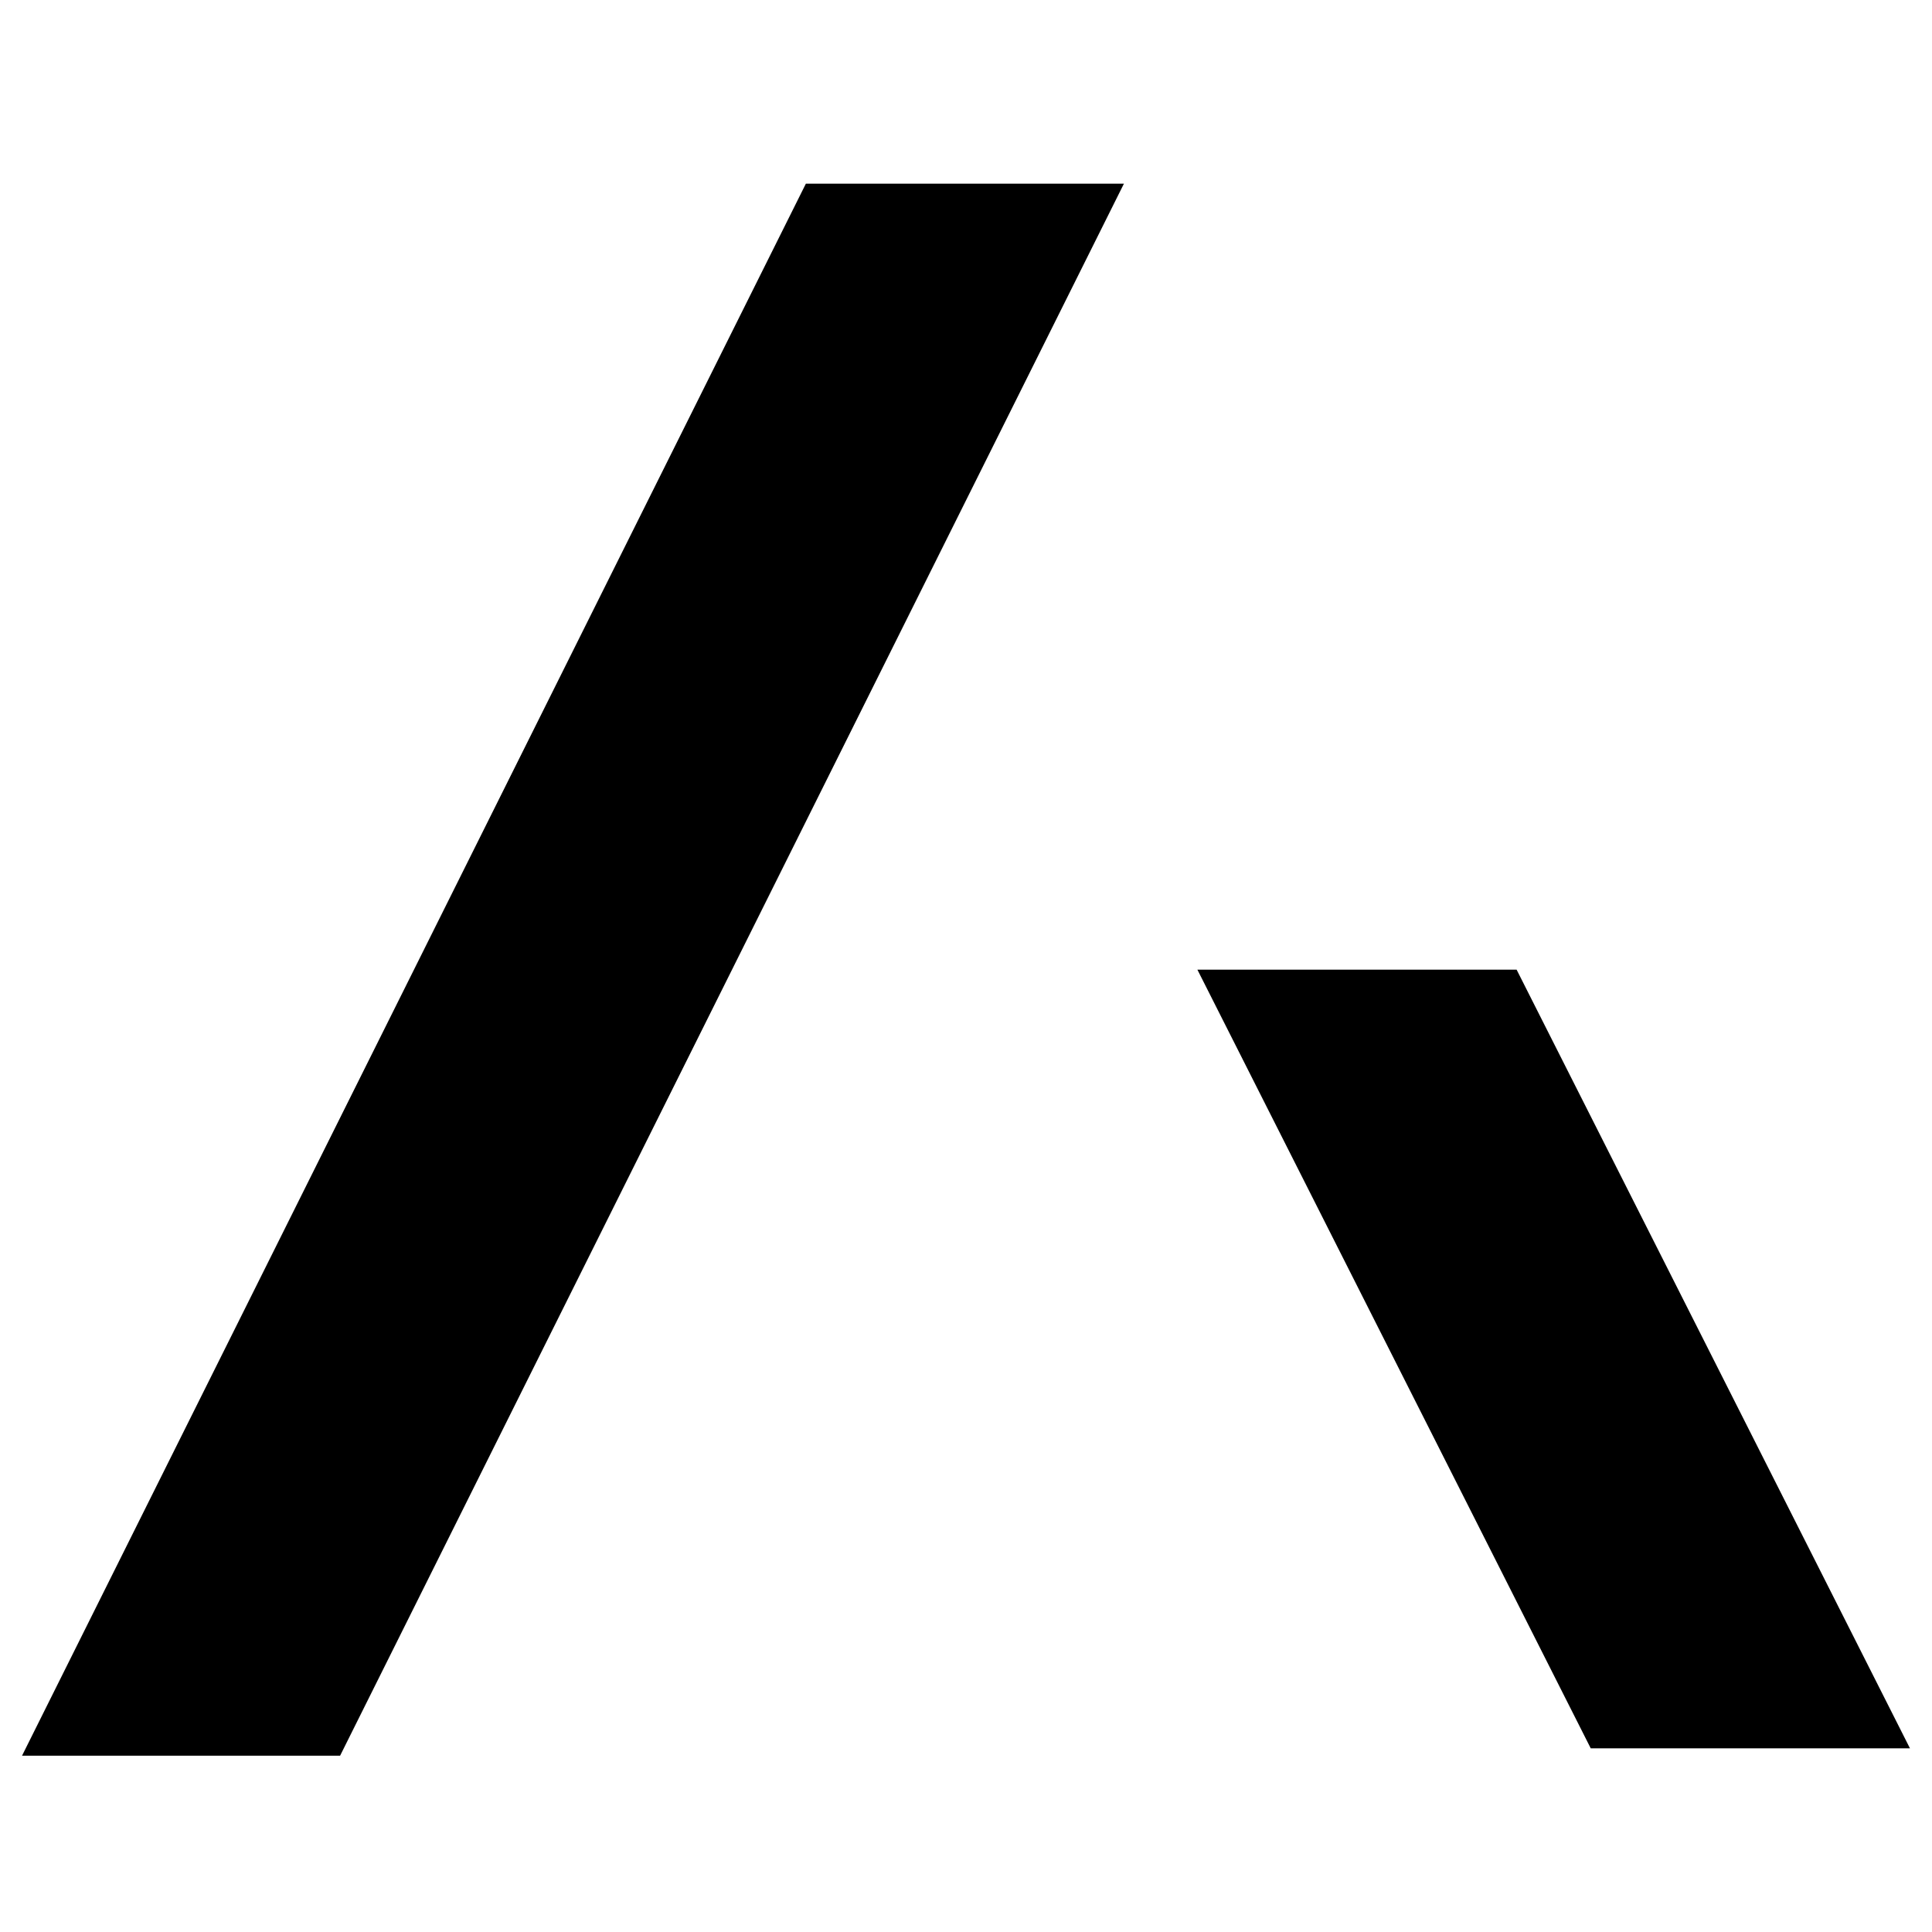
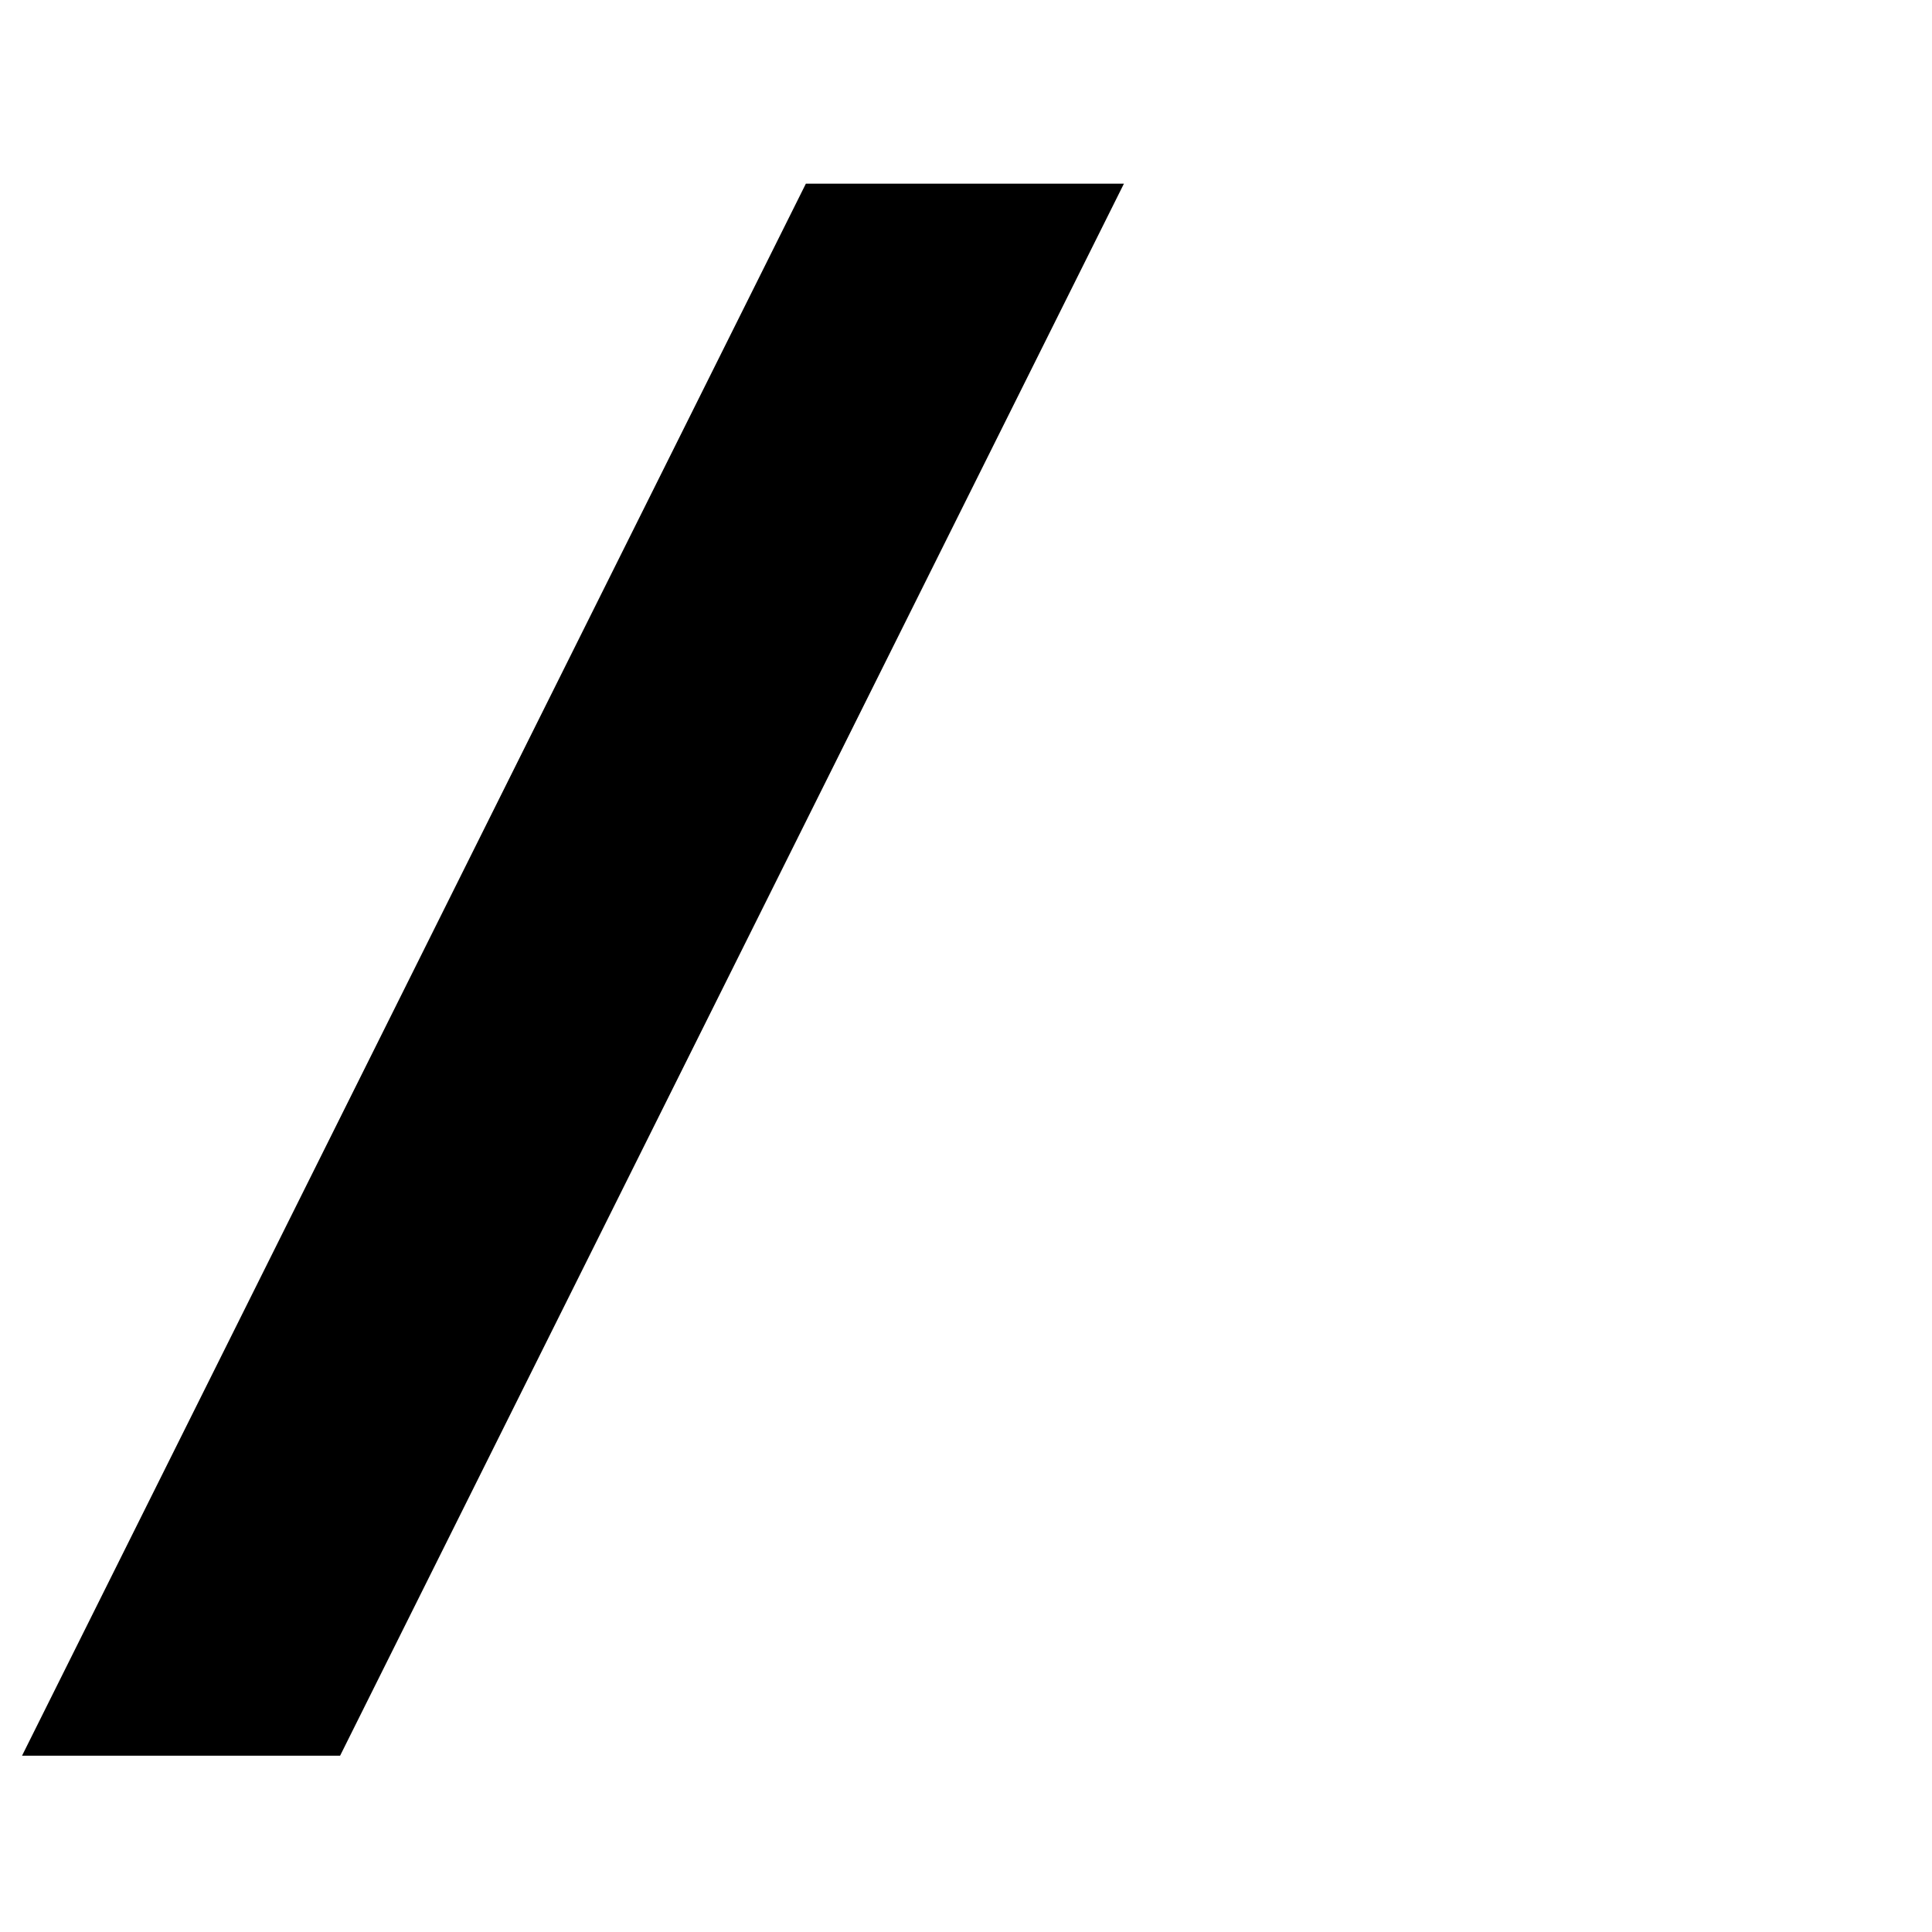
<svg xmlns="http://www.w3.org/2000/svg" width="263" height="263" viewBox="0 0 263 263" fill="none">
  <path d="M46.297 239H3L109.703 25H153L46.297 239Z" fill="black" />
-   <path d="M206.455 132H163L216.545 238H260L206.455 132Z" fill="black" />
</svg>